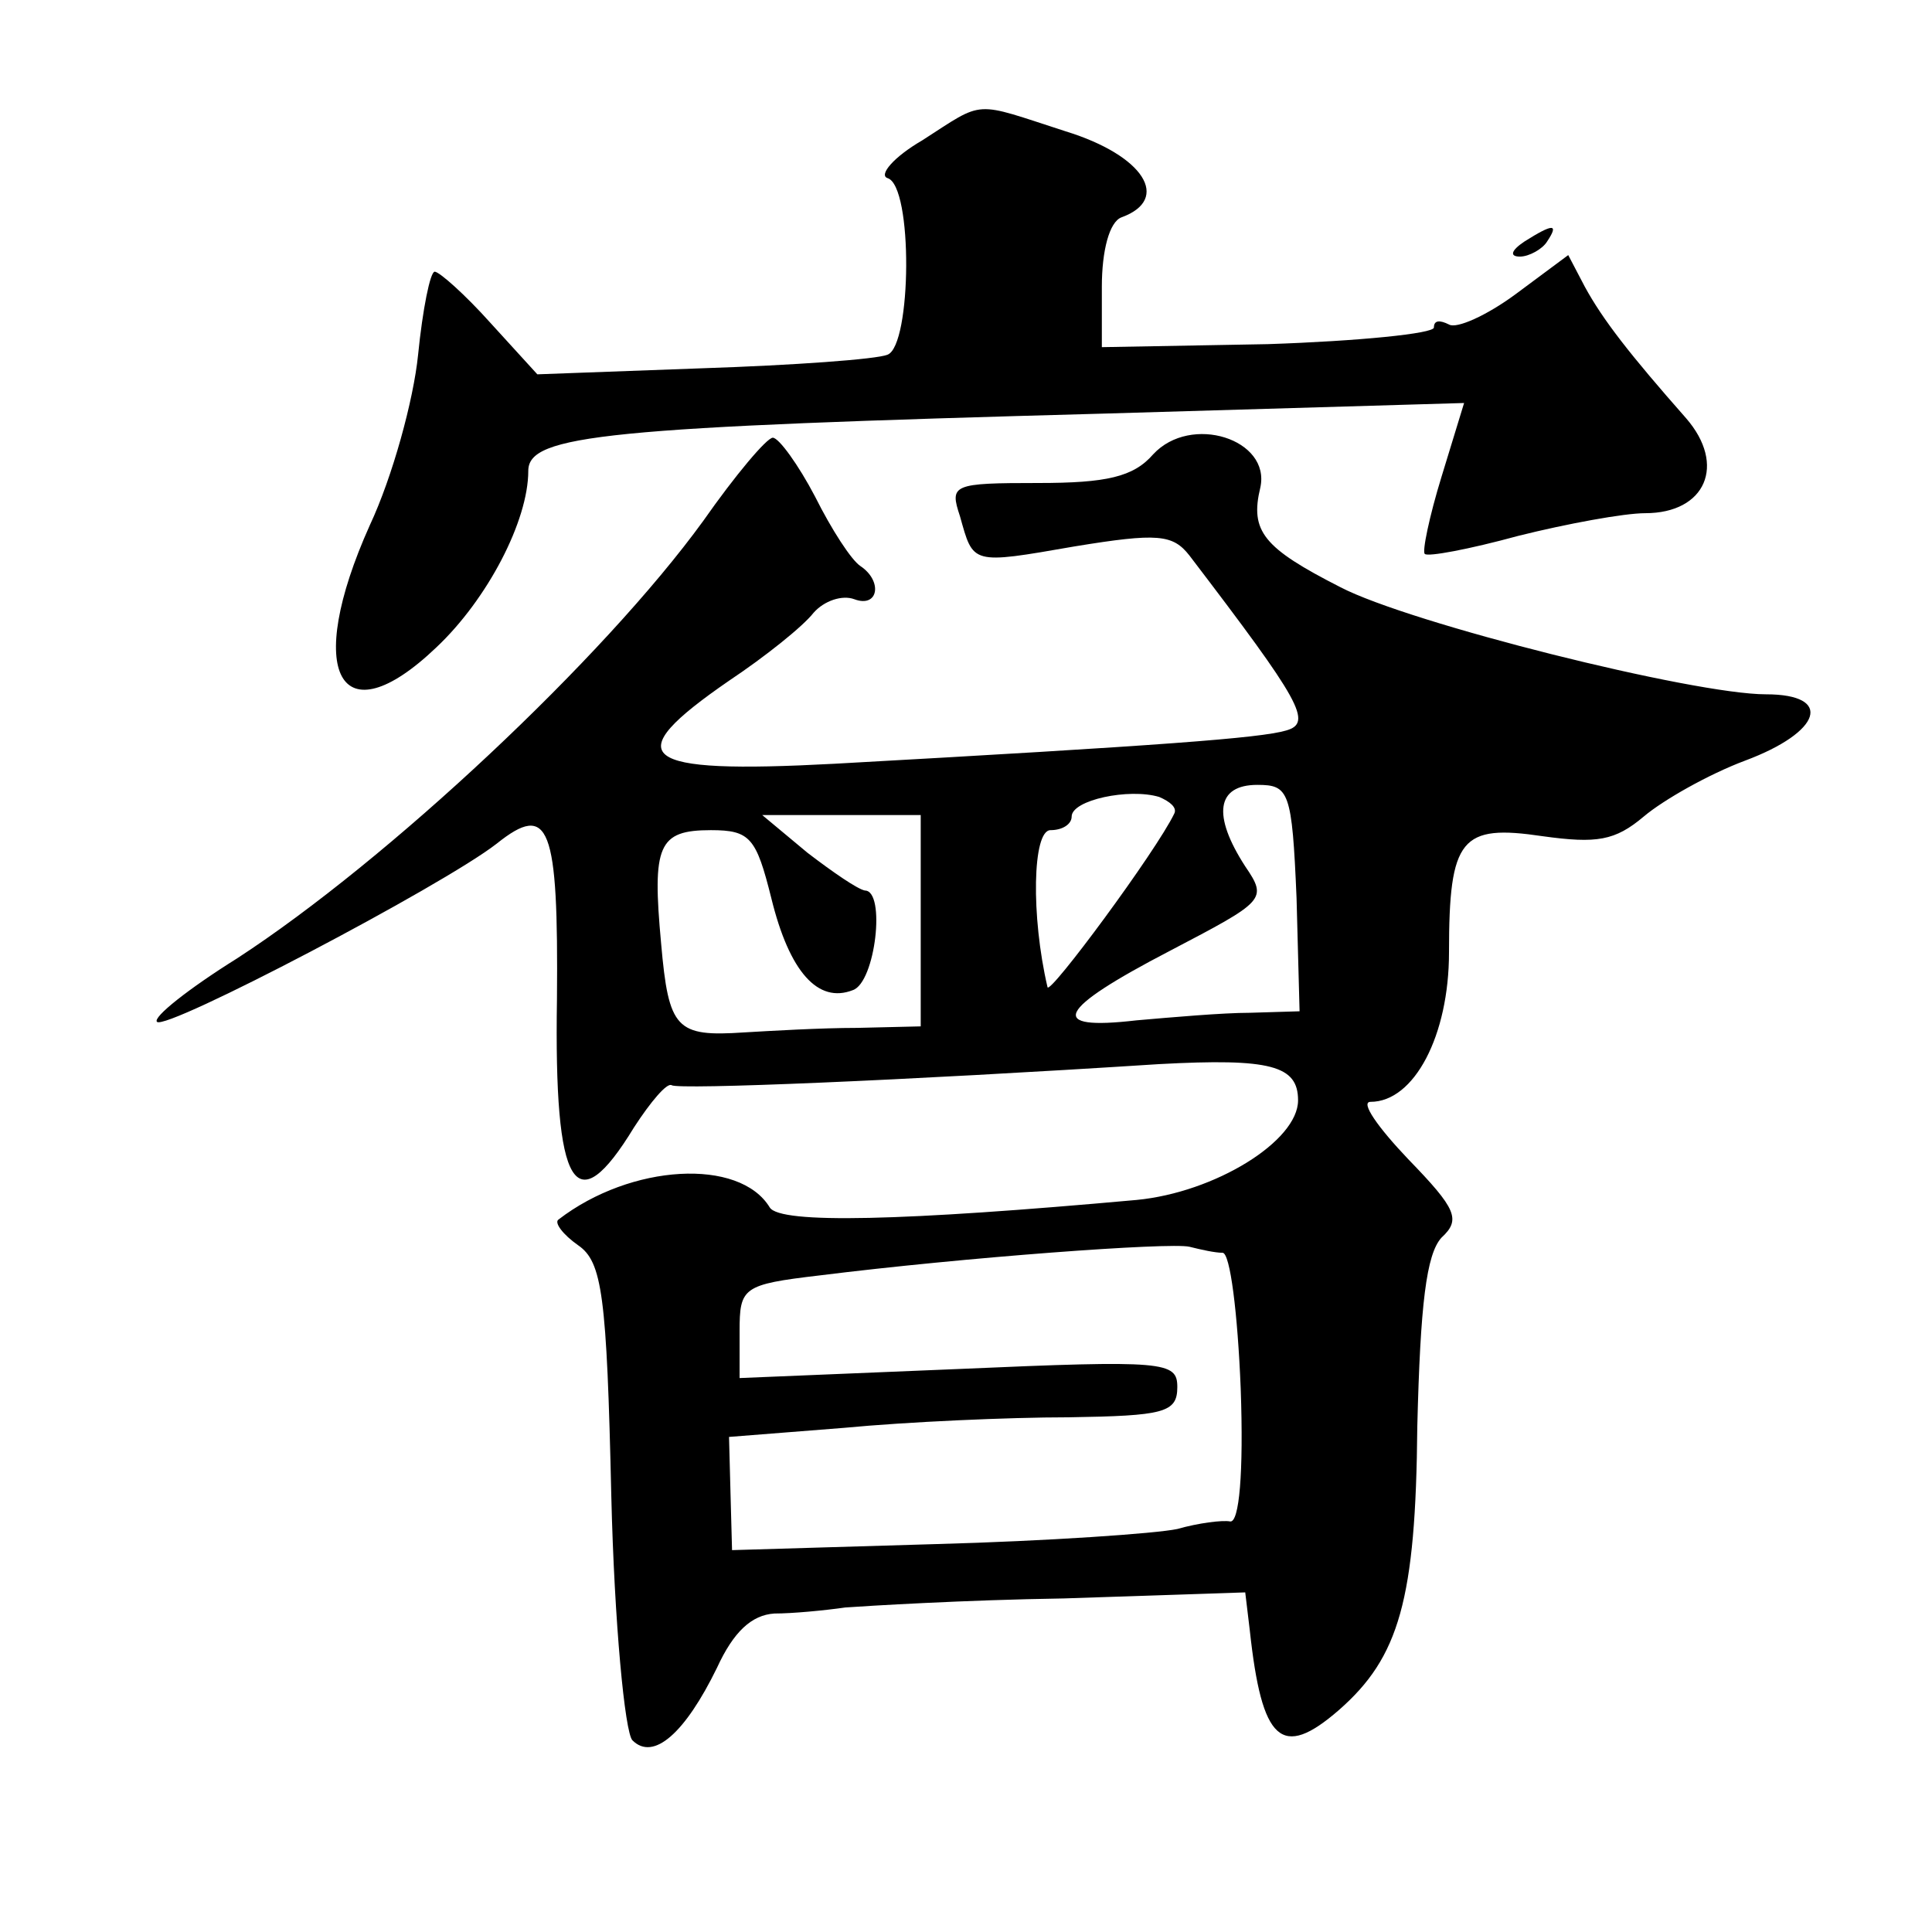
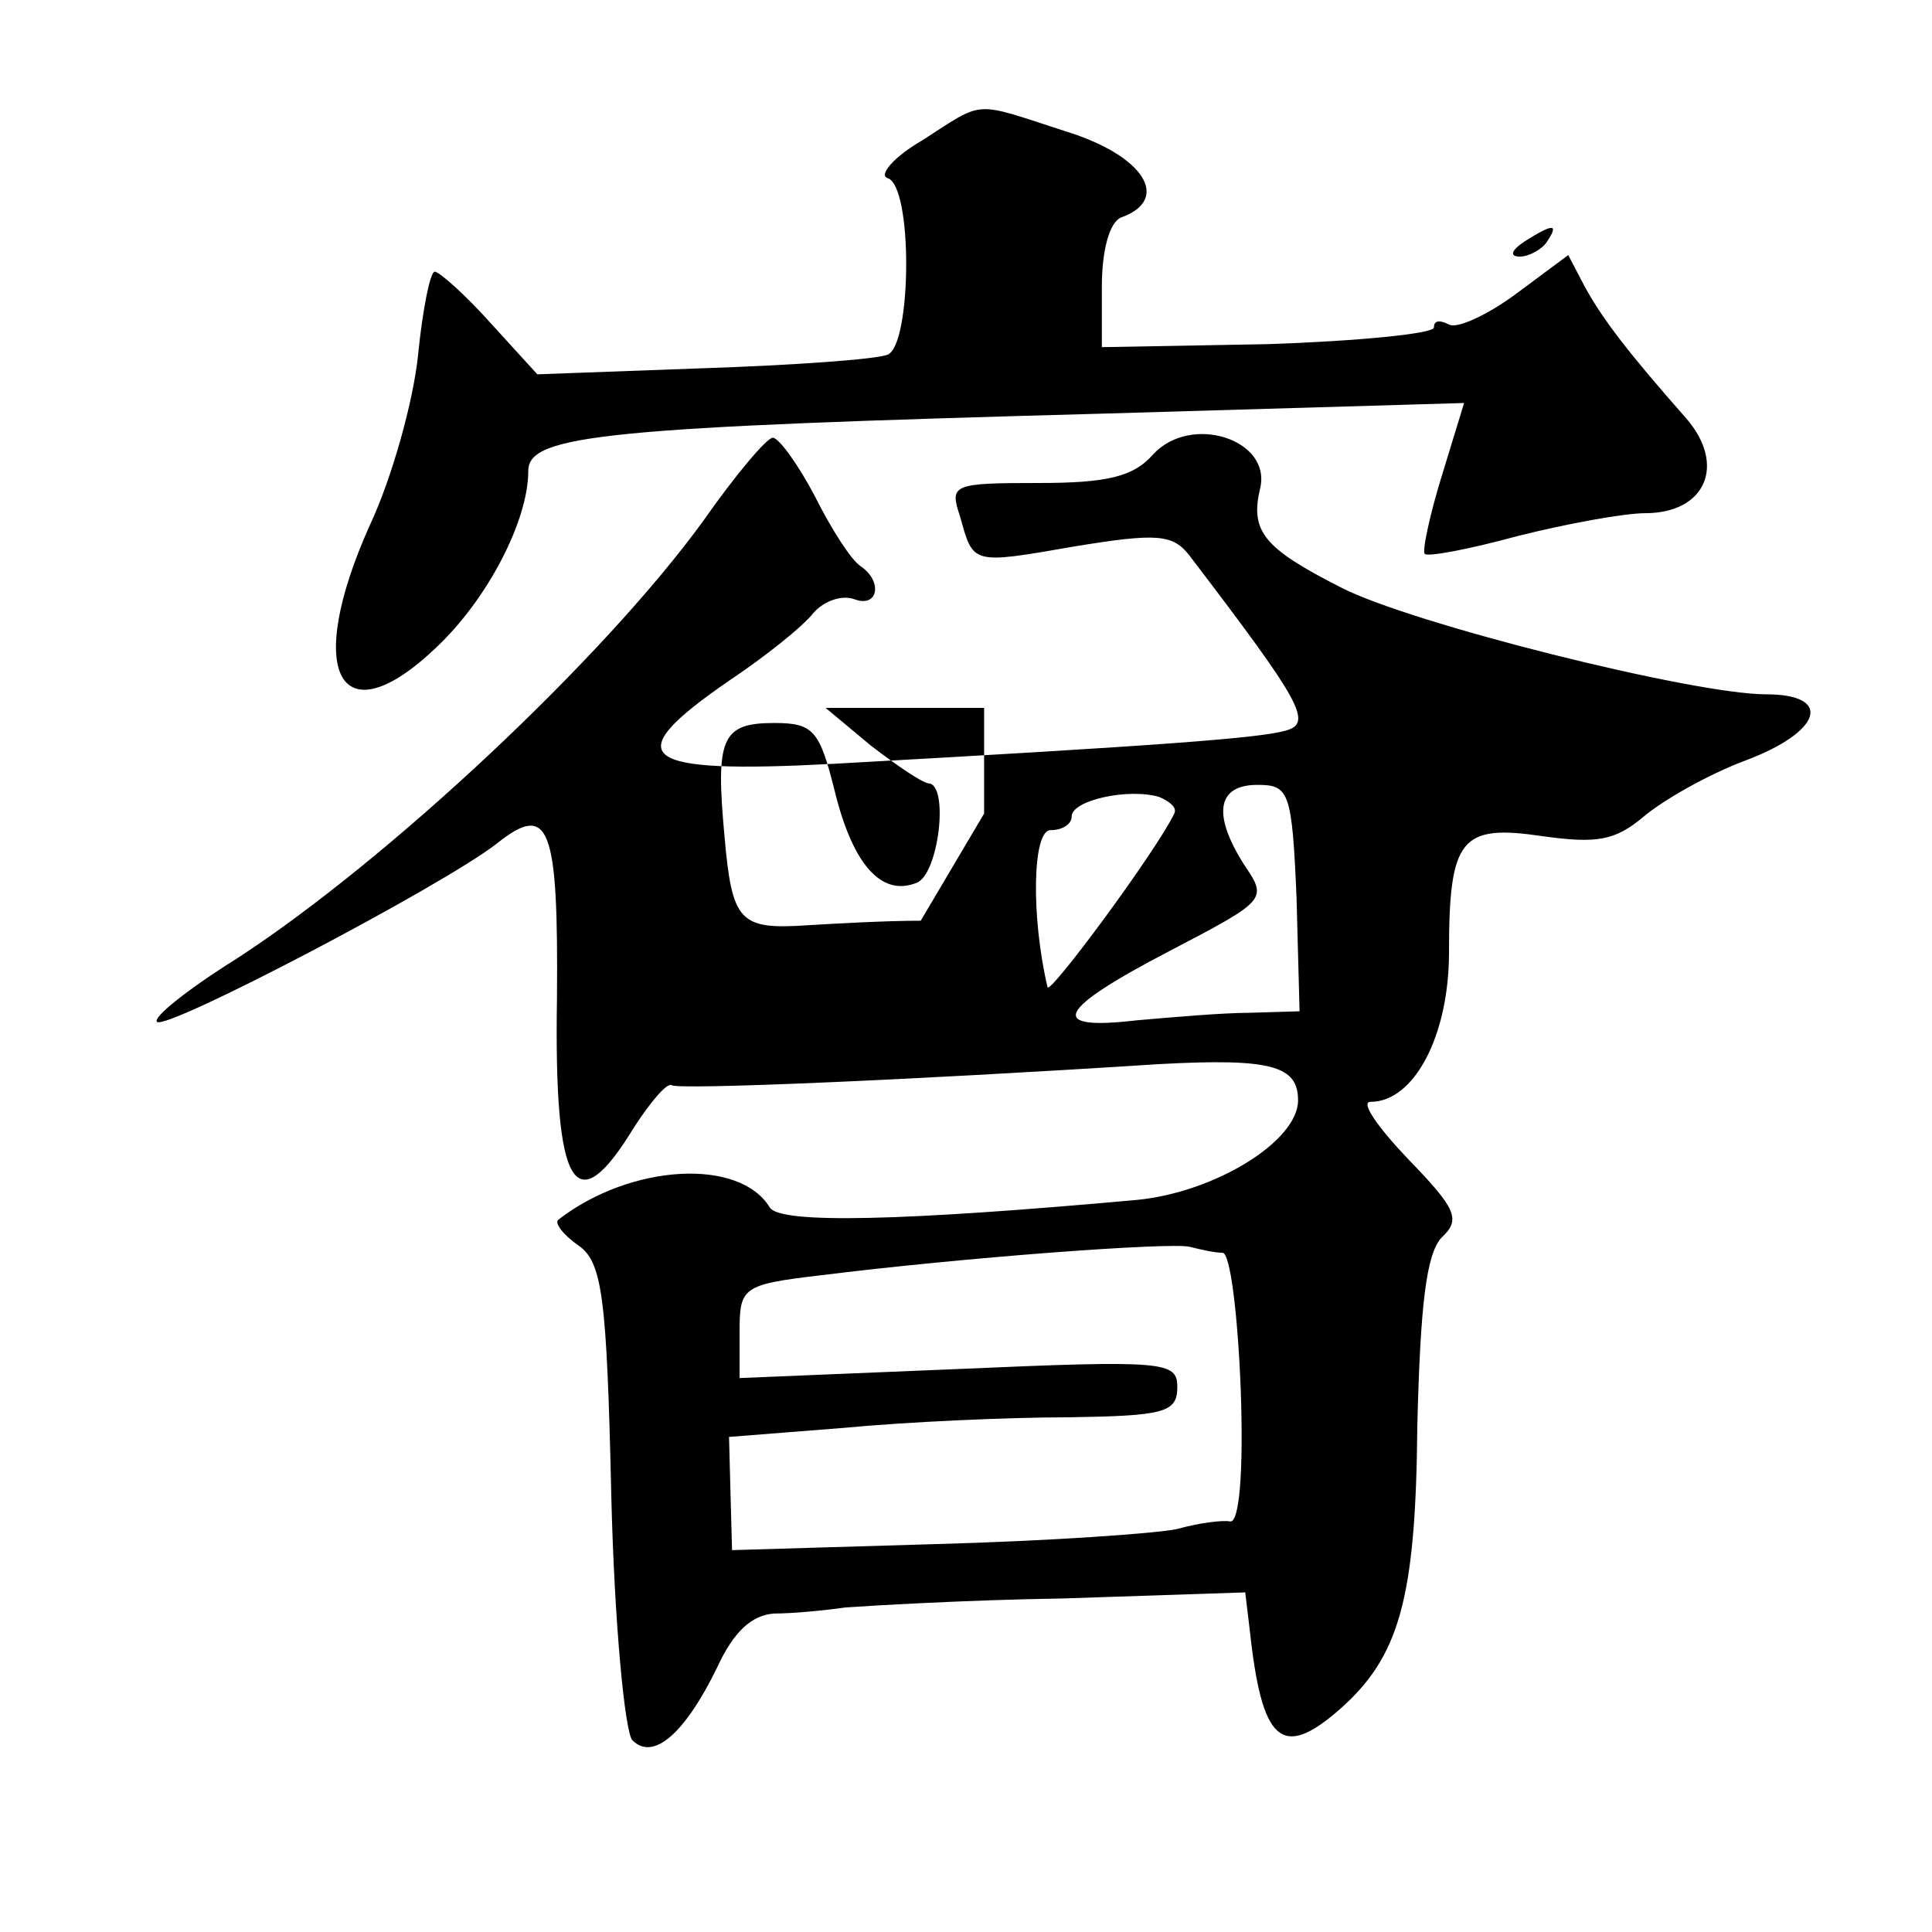
<svg xmlns="http://www.w3.org/2000/svg" version="1.0" width="128pt" height="128pt" viewBox="0 0 128 128" preserveAspectRatio="xMidYMid meet">
  <g transform="translate(0,128) scale(0.1,-0.1)" fill="#0" stroke="none">
-     <path d="M611 1187 c-19 -11 -29 -23 -23 -25 17 -5 16 -111 0 -117 -7 -3 -62 -7 -123 -9 l-109 -4 -31 34 c-17 19 -34 34 -37 34 -3 0 -8 -25 -11 -55 -3 -30 -17 -81 -32 -113 -44 -98 -20 -142 44 -81 34 32 61 84 61 117 0 24 51 29 382 38 l238 7 -15 -49 c-8 -26 -13 -50 -11 -51 2 -2 29 3 62 12 32 8 70 15 84 15 40 0 54 32 27 63 -37 42 -55 65 -67 87 l-11 21 -35 -26 c-19 -14 -39 -23 -44 -20 -6 3 -10 3 -10 -2 0 -4 -50 -9 -110 -11 l-110 -2 0 40 c0 24 5 43 13 46 33 12 15 41 -37 57 -62 20 -53 21 -95 -6z M1010 1120 c-9 -6 -10 -10 -3 -10 6 0 15 5 18 10 8 12 4 12 -15 0z M764 979 c-13 -15 -31 -19 -76 -19 -57 0 -59 -1 -52 -22 9 -32 7 -32 76 -20 55 9 65 8 76 -6 74 -97 82 -111 64 -116 -17 -5 -83 -10 -299 -22 -131 -7 -144 4 -70 55 24 16 49 36 56 45 7 8 19 12 27 9 16 -6 19 12 4 22 -6 4 -19 24 -30 46 -11 21 -24 39 -28 39 -4 0 -25 -25 -46 -55 -66 -91 -209 -225 -309 -290 -32 -20 -56 -39 -53 -42 6 -6 189 90 225 118 35 28 41 12 40 -103 -2 -126 12 -149 51 -85 11 17 22 30 25 28 5 -3 152 3 323 14 74 4 92 -1 92 -24 0 -27 -55 -61 -107 -66 -155 -14 -236 -16 -243 -5 -20 33 -92 29 -140 -8 -3 -2 3 -10 13 -17 16 -11 19 -33 22 -166 2 -84 9 -157 14 -162 14 -14 35 5 56 48 11 24 23 35 38 36 12 0 33 2 47 4 14 1 79 5 145 6 l120 4 3 -25 c8 -74 21 -86 59 -53 40 35 51 73 52 188 2 81 6 114 16 125 13 12 10 19 -22 52 -20 21 -32 38 -25 38 29 0 52 44 52 99 0 76 8 85 62 77 36 -5 48 -3 67 13 13 11 43 28 67 37 51 19 59 44 14 44 -48 0 -236 47 -282 71 -51 26 -60 37 -53 66 7 32 -46 49 -71 22z m14 -238 c-12 -25 -83 -121 -84 -115 -11 47 -10 104 2 104 8 0 14 4 14 9 0 11 38 19 58 13 7 -3 12 -7 10 -11z m81 -56 l2 -75 -33 -1 c-18 0 -52 -3 -75 -5 -60 -7 -53 7 22 46 63 33 65 34 50 56 -22 34 -19 54 8 54 21 0 23 -4 26 -75z m-249 -15 l0 -70 -42 -1 c-24 0 -58 -2 -75 -3 -45 -3 -50 2 -55 59 -6 65 -2 75 33 75 26 0 30 -5 40 -45 12 -49 31 -70 54 -61 15 5 22 66 8 66 -5 1 -21 12 -38 25 l-30 25 53 0 52 0 0 -70z m200 -220 c5 0 10 -40 12 -90 2 -56 -1 -89 -7 -88 -5 1 -21 -1 -35 -5 -14 -3 -86 -8 -160 -10 l-135 -4 -1 37 -1 38 76 6 c42 4 109 7 149 7 63 1 72 3 72 20 0 17 -8 18 -145 12 l-145 -6 0 31 c0 29 2 31 53 37 96 12 232 22 245 19 8 -2 17 -4 22 -4z" />
+     <path d="M611 1187 c-19 -11 -29 -23 -23 -25 17 -5 16 -111 0 -117 -7 -3 -62 -7 -123 -9 l-109 -4 -31 34 c-17 19 -34 34 -37 34 -3 0 -8 -25 -11 -55 -3 -30 -17 -81 -32 -113 -44 -98 -20 -142 44 -81 34 32 61 84 61 117 0 24 51 29 382 38 l238 7 -15 -49 c-8 -26 -13 -50 -11 -51 2 -2 29 3 62 12 32 8 70 15 84 15 40 0 54 32 27 63 -37 42 -55 65 -67 87 l-11 21 -35 -26 c-19 -14 -39 -23 -44 -20 -6 3 -10 3 -10 -2 0 -4 -50 -9 -110 -11 l-110 -2 0 40 c0 24 5 43 13 46 33 12 15 41 -37 57 -62 20 -53 21 -95 -6z M1010 1120 c-9 -6 -10 -10 -3 -10 6 0 15 5 18 10 8 12 4 12 -15 0z M764 979 c-13 -15 -31 -19 -76 -19 -57 0 -59 -1 -52 -22 9 -32 7 -32 76 -20 55 9 65 8 76 -6 74 -97 82 -111 64 -116 -17 -5 -83 -10 -299 -22 -131 -7 -144 4 -70 55 24 16 49 36 56 45 7 8 19 12 27 9 16 -6 19 12 4 22 -6 4 -19 24 -30 46 -11 21 -24 39 -28 39 -4 0 -25 -25 -46 -55 -66 -91 -209 -225 -309 -290 -32 -20 -56 -39 -53 -42 6 -6 189 90 225 118 35 28 41 12 40 -103 -2 -126 12 -149 51 -85 11 17 22 30 25 28 5 -3 152 3 323 14 74 4 92 -1 92 -24 0 -27 -55 -61 -107 -66 -155 -14 -236 -16 -243 -5 -20 33 -92 29 -140 -8 -3 -2 3 -10 13 -17 16 -11 19 -33 22 -166 2 -84 9 -157 14 -162 14 -14 35 5 56 48 11 24 23 35 38 36 12 0 33 2 47 4 14 1 79 5 145 6 l120 4 3 -25 c8 -74 21 -86 59 -53 40 35 51 73 52 188 2 81 6 114 16 125 13 12 10 19 -22 52 -20 21 -32 38 -25 38 29 0 52 44 52 99 0 76 8 85 62 77 36 -5 48 -3 67 13 13 11 43 28 67 37 51 19 59 44 14 44 -48 0 -236 47 -282 71 -51 26 -60 37 -53 66 7 32 -46 49 -71 22z m14 -238 c-12 -25 -83 -121 -84 -115 -11 47 -10 104 2 104 8 0 14 4 14 9 0 11 38 19 58 13 7 -3 12 -7 10 -11z m81 -56 l2 -75 -33 -1 c-18 0 -52 -3 -75 -5 -60 -7 -53 7 22 46 63 33 65 34 50 56 -22 34 -19 54 8 54 21 0 23 -4 26 -75z m-249 -15 c-24 0 -58 -2 -75 -3 -45 -3 -50 2 -55 59 -6 65 -2 75 33 75 26 0 30 -5 40 -45 12 -49 31 -70 54 -61 15 5 22 66 8 66 -5 1 -21 12 -38 25 l-30 25 53 0 52 0 0 -70z m200 -220 c5 0 10 -40 12 -90 2 -56 -1 -89 -7 -88 -5 1 -21 -1 -35 -5 -14 -3 -86 -8 -160 -10 l-135 -4 -1 37 -1 38 76 6 c42 4 109 7 149 7 63 1 72 3 72 20 0 17 -8 18 -145 12 l-145 -6 0 31 c0 29 2 31 53 37 96 12 232 22 245 19 8 -2 17 -4 22 -4z" />
  </g>
</svg>